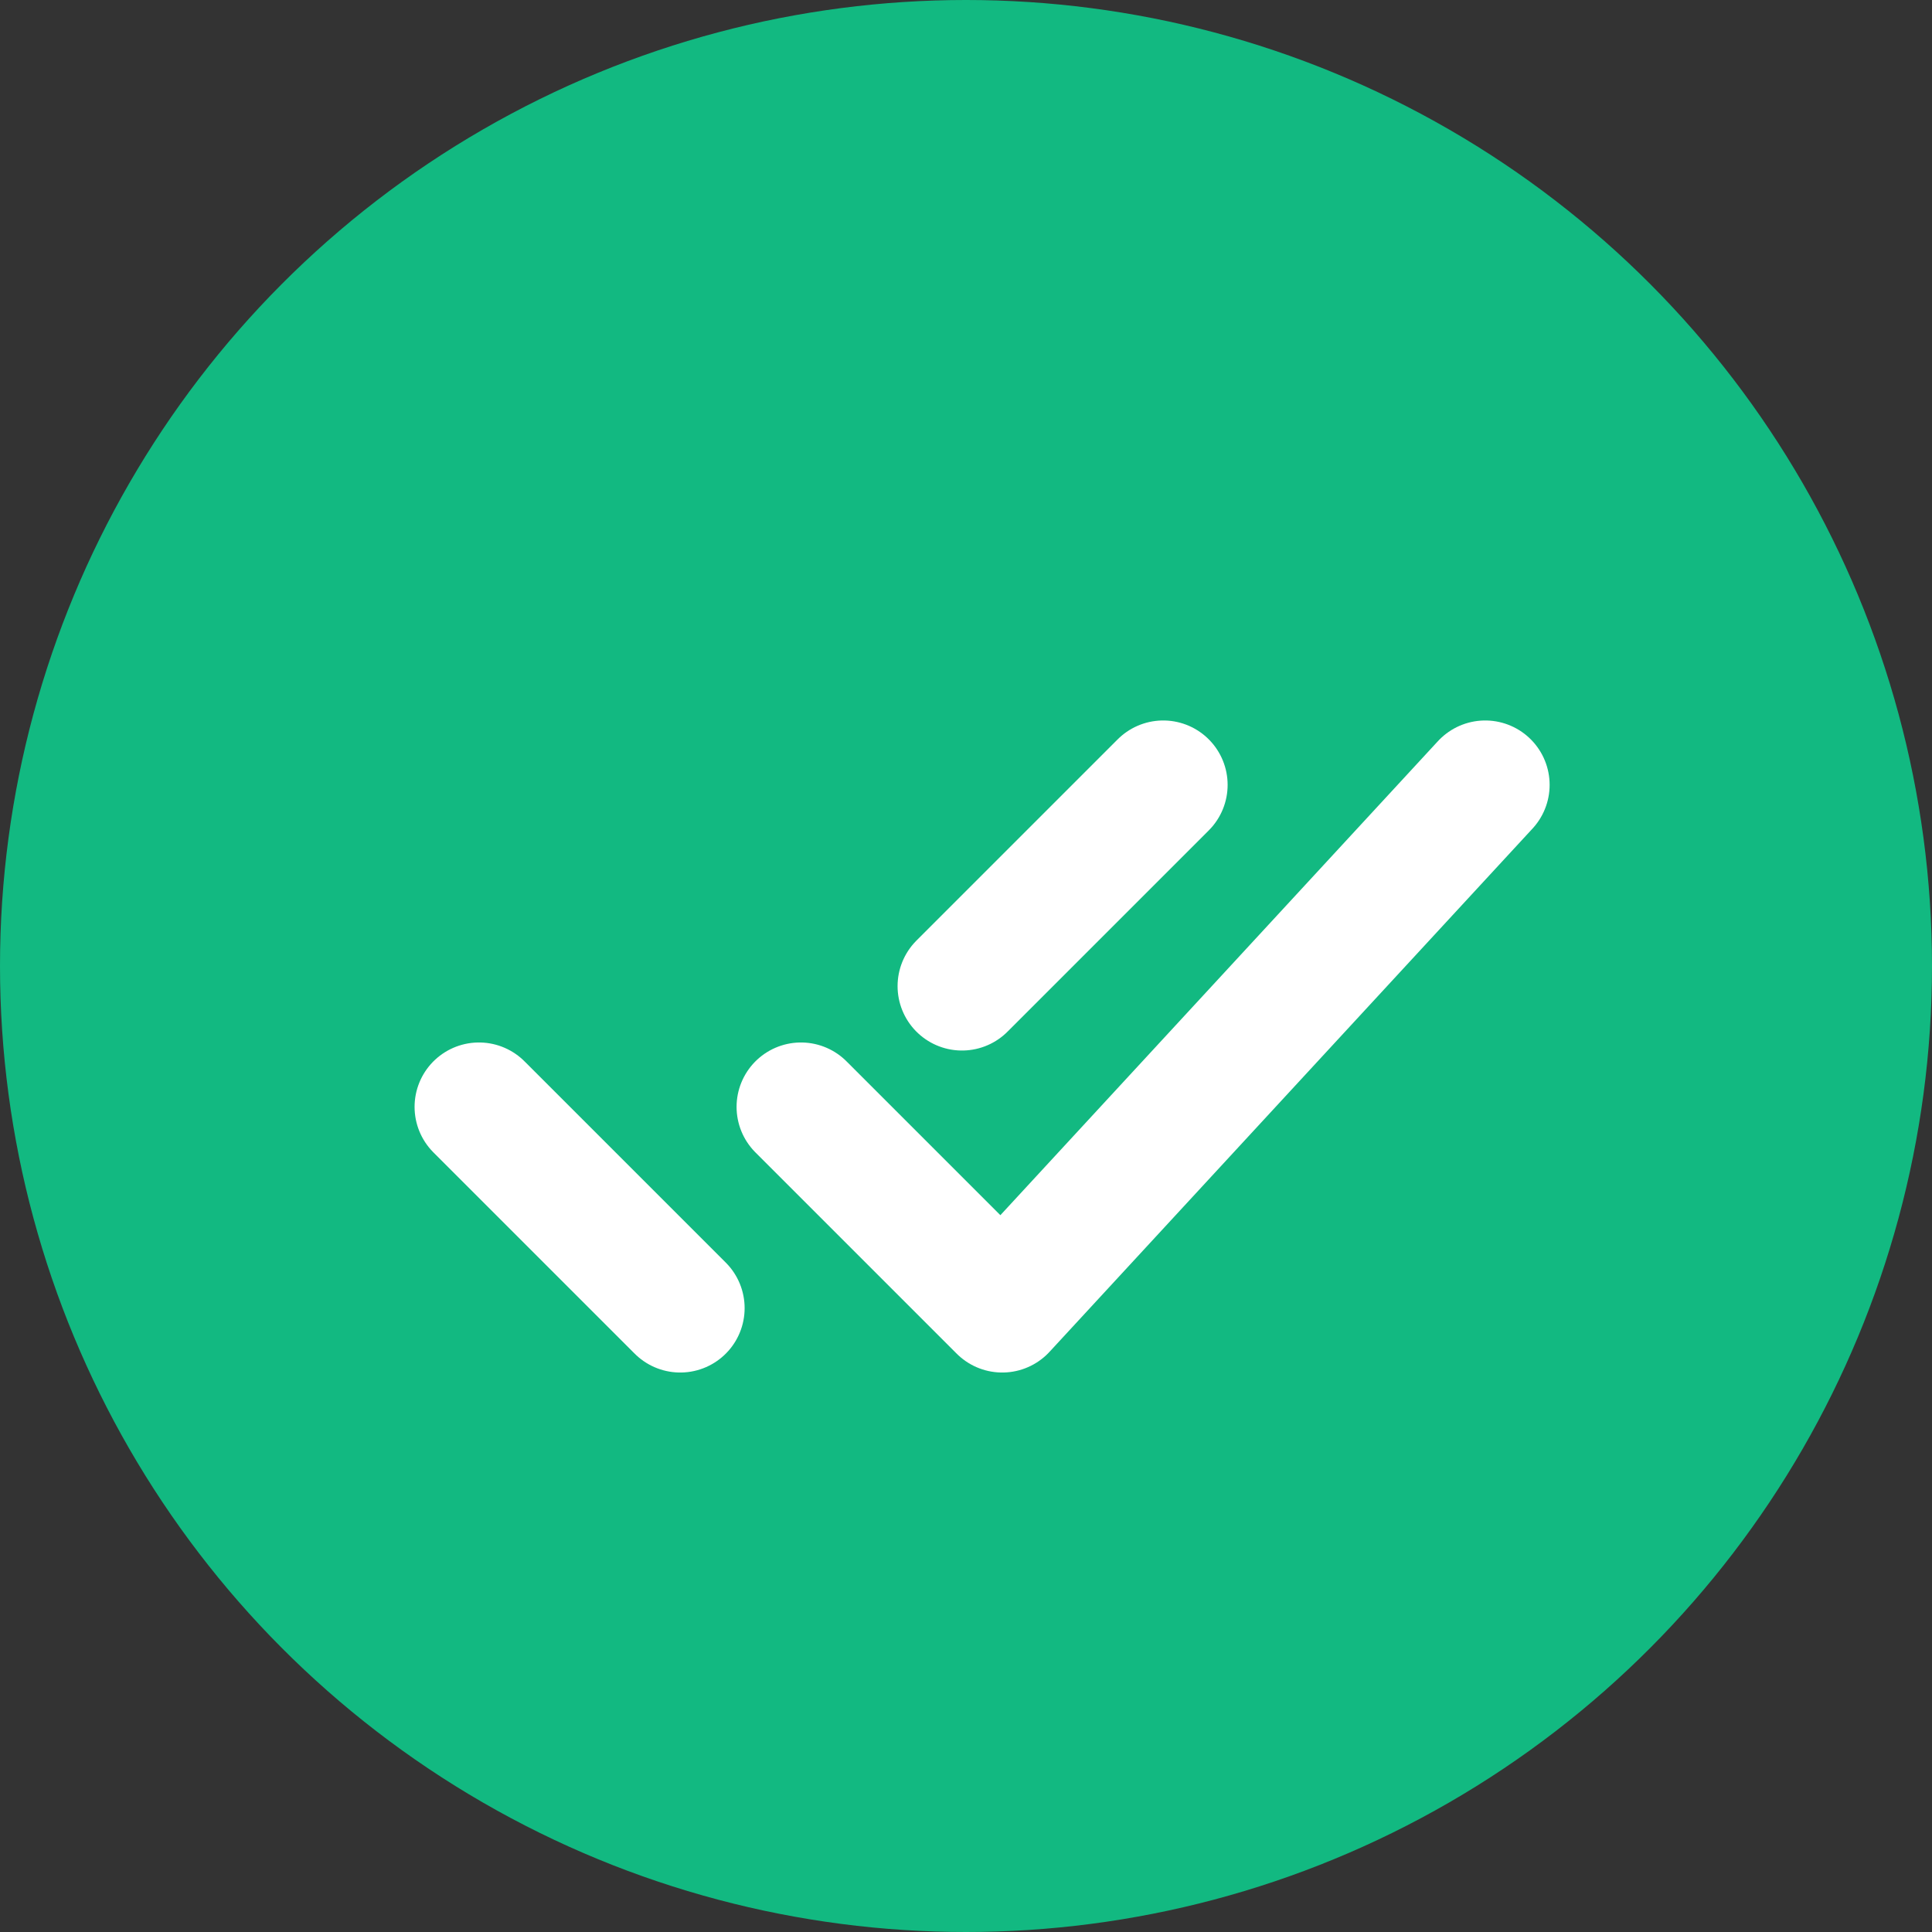
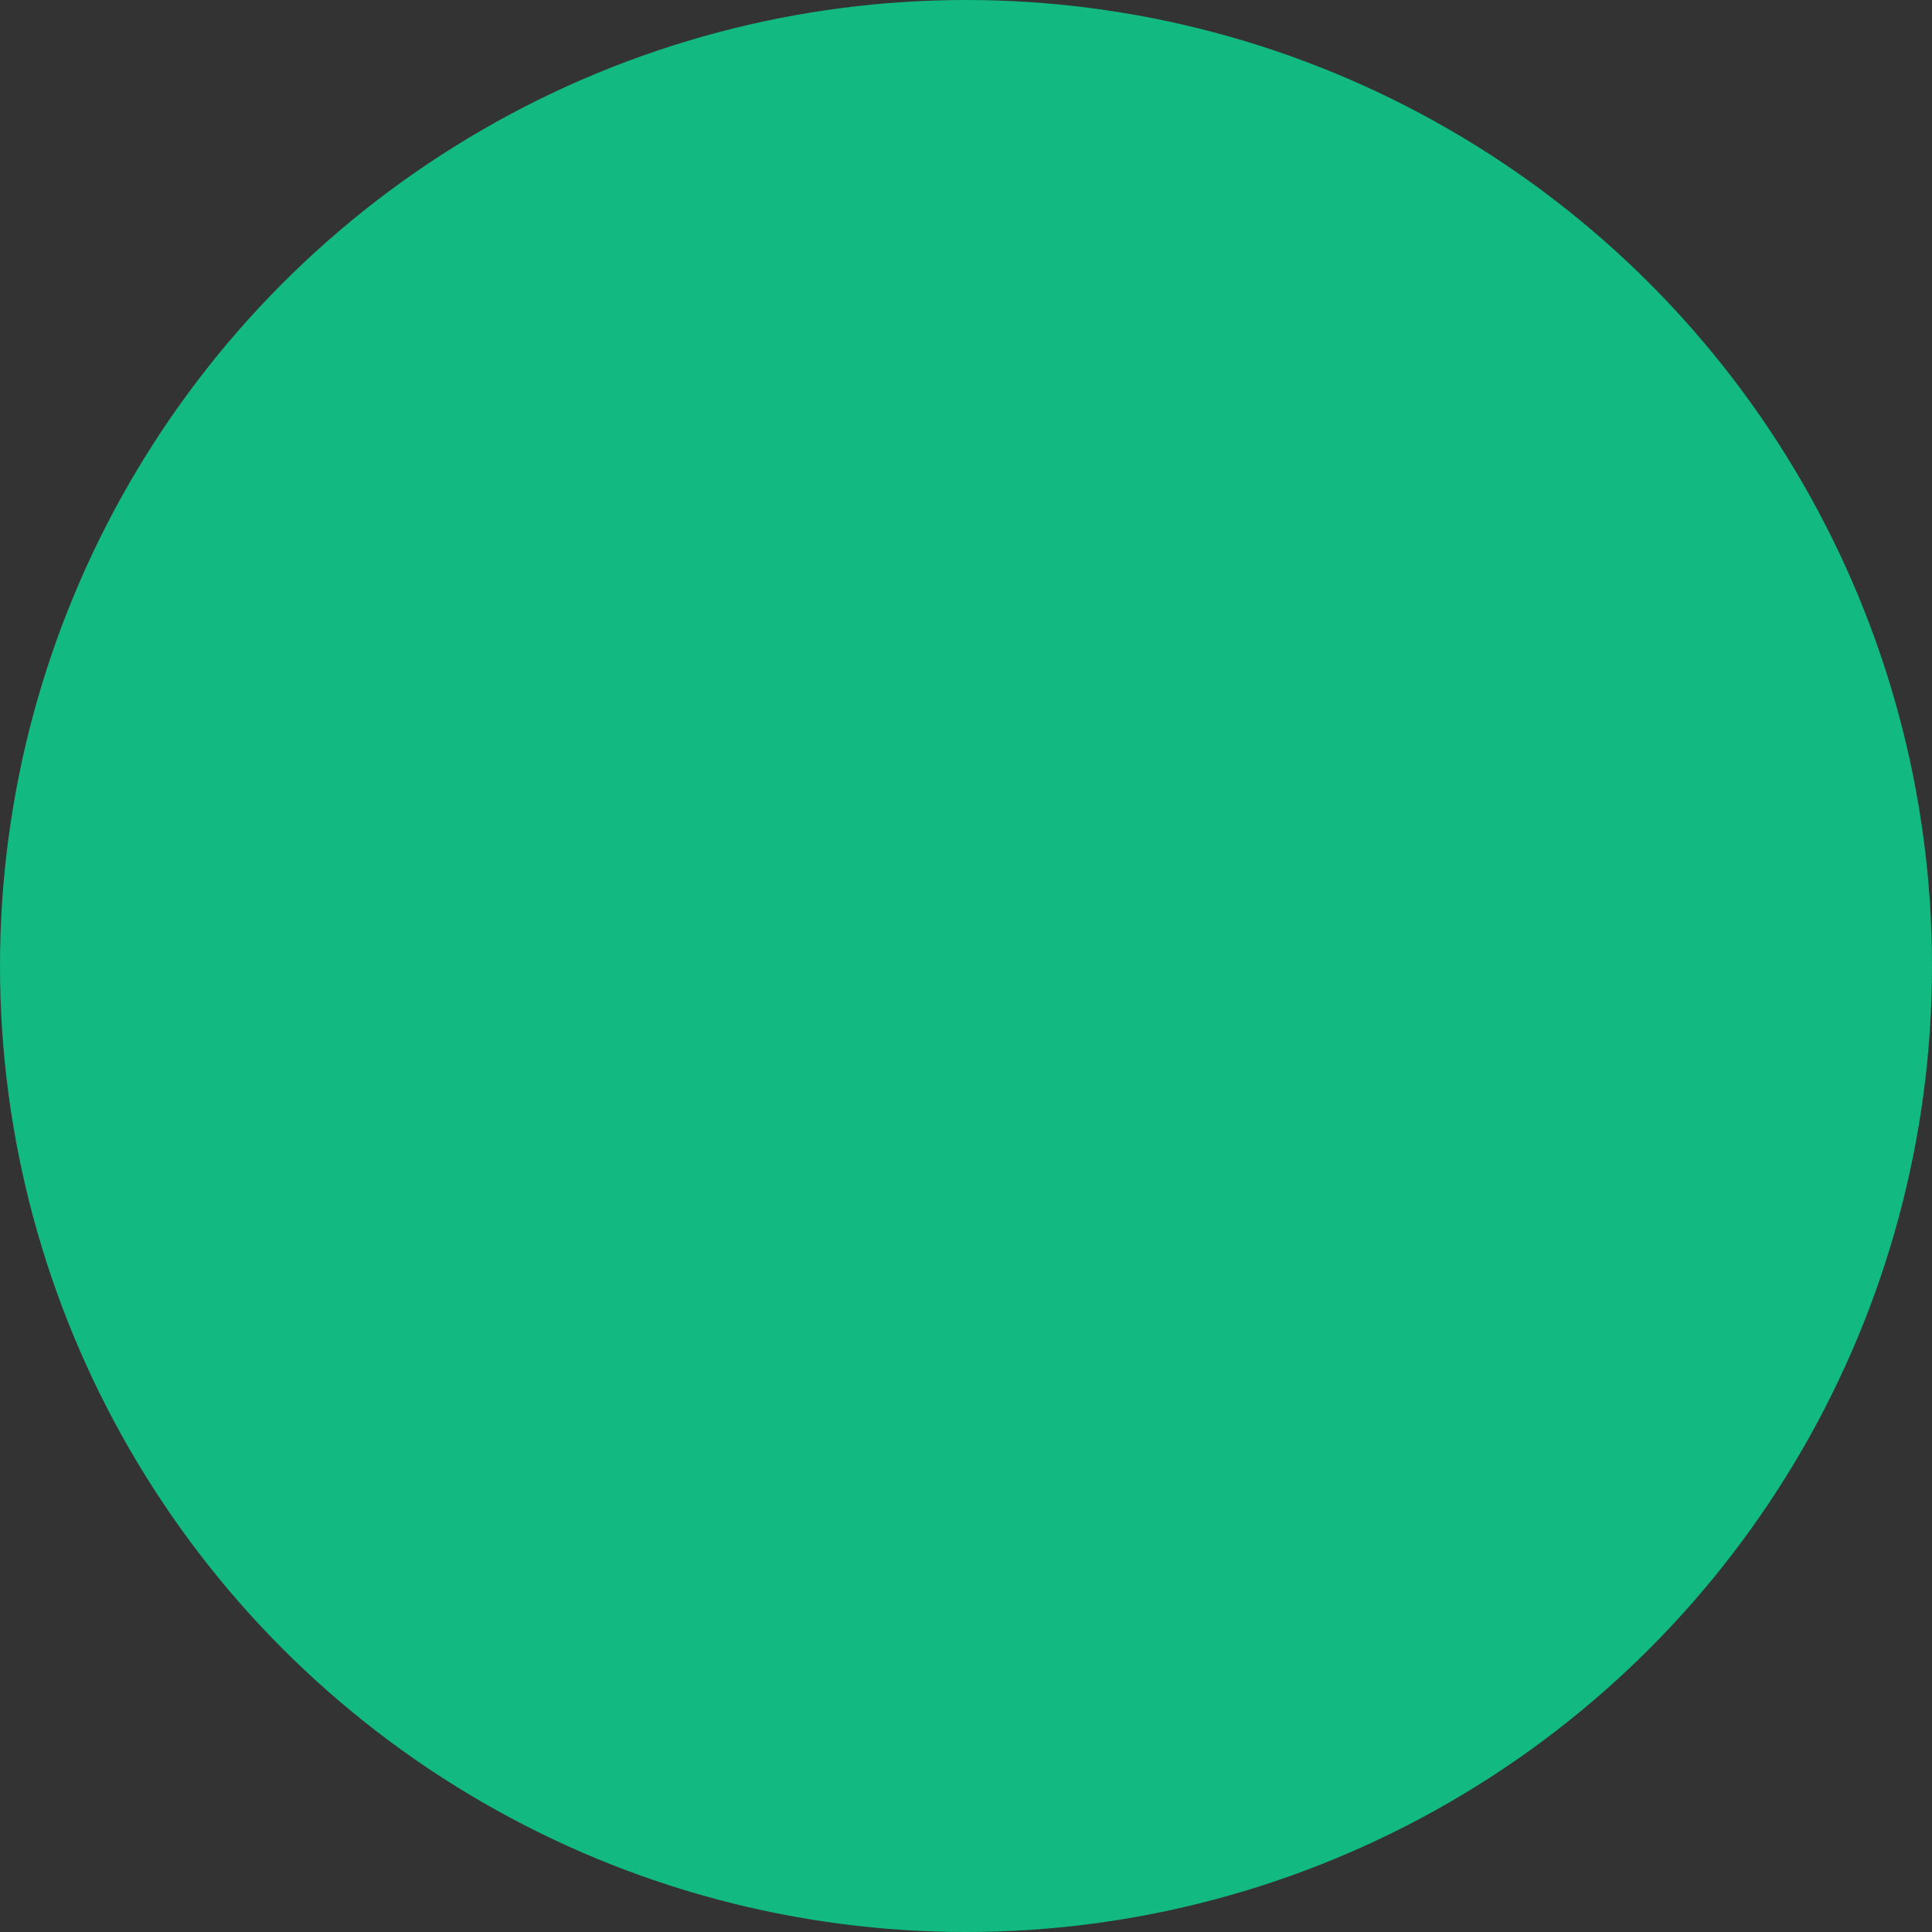
<svg xmlns="http://www.w3.org/2000/svg" width="60" height="60" viewBox="0 0 60 60" fill="none">
  <rect x="0" y="0" width="60" height="60" fill="#333333" stroke="none" />
  <circle cx="30" cy="30" r="30" fill="#12B981" />
-   <path d="M14.875 34.375L21.125 40.625M29.875 30.625L36.125 24.375M24.875 34.375L31.125 40.625L46.125 24.375" stroke="white" stroke-width="4" stroke-linecap="round" stroke-linejoin="round" />
</svg>